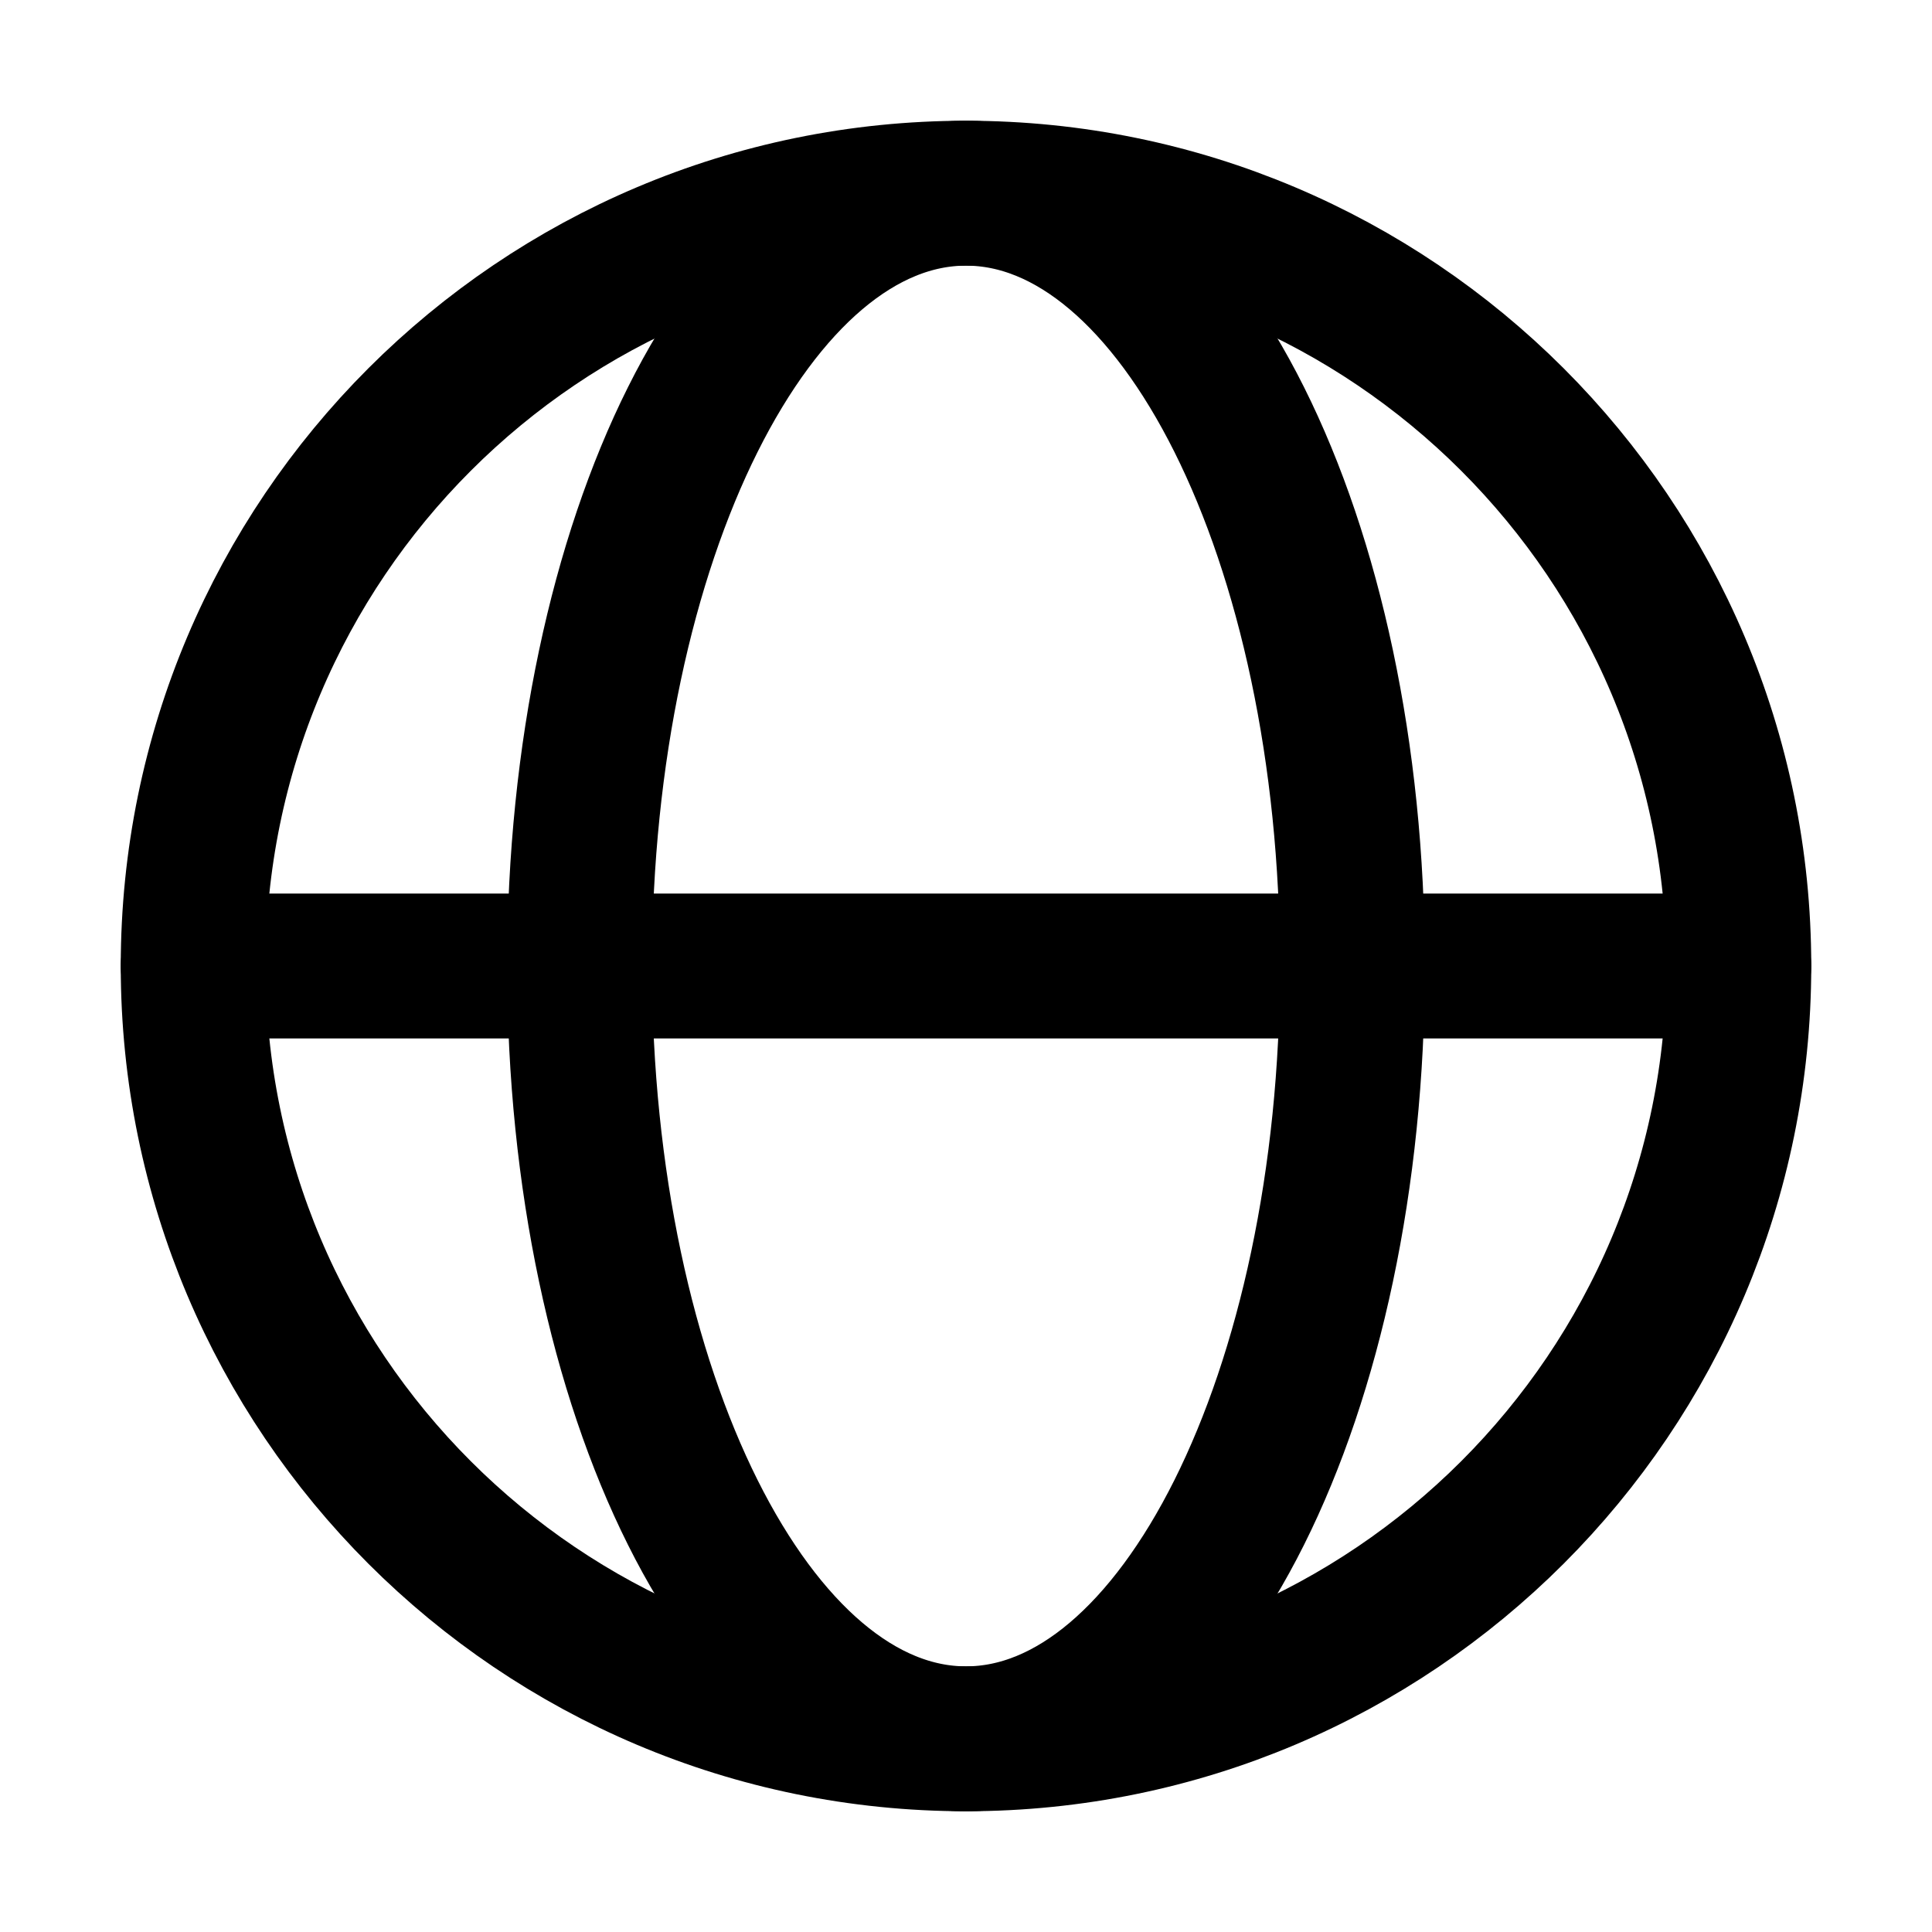
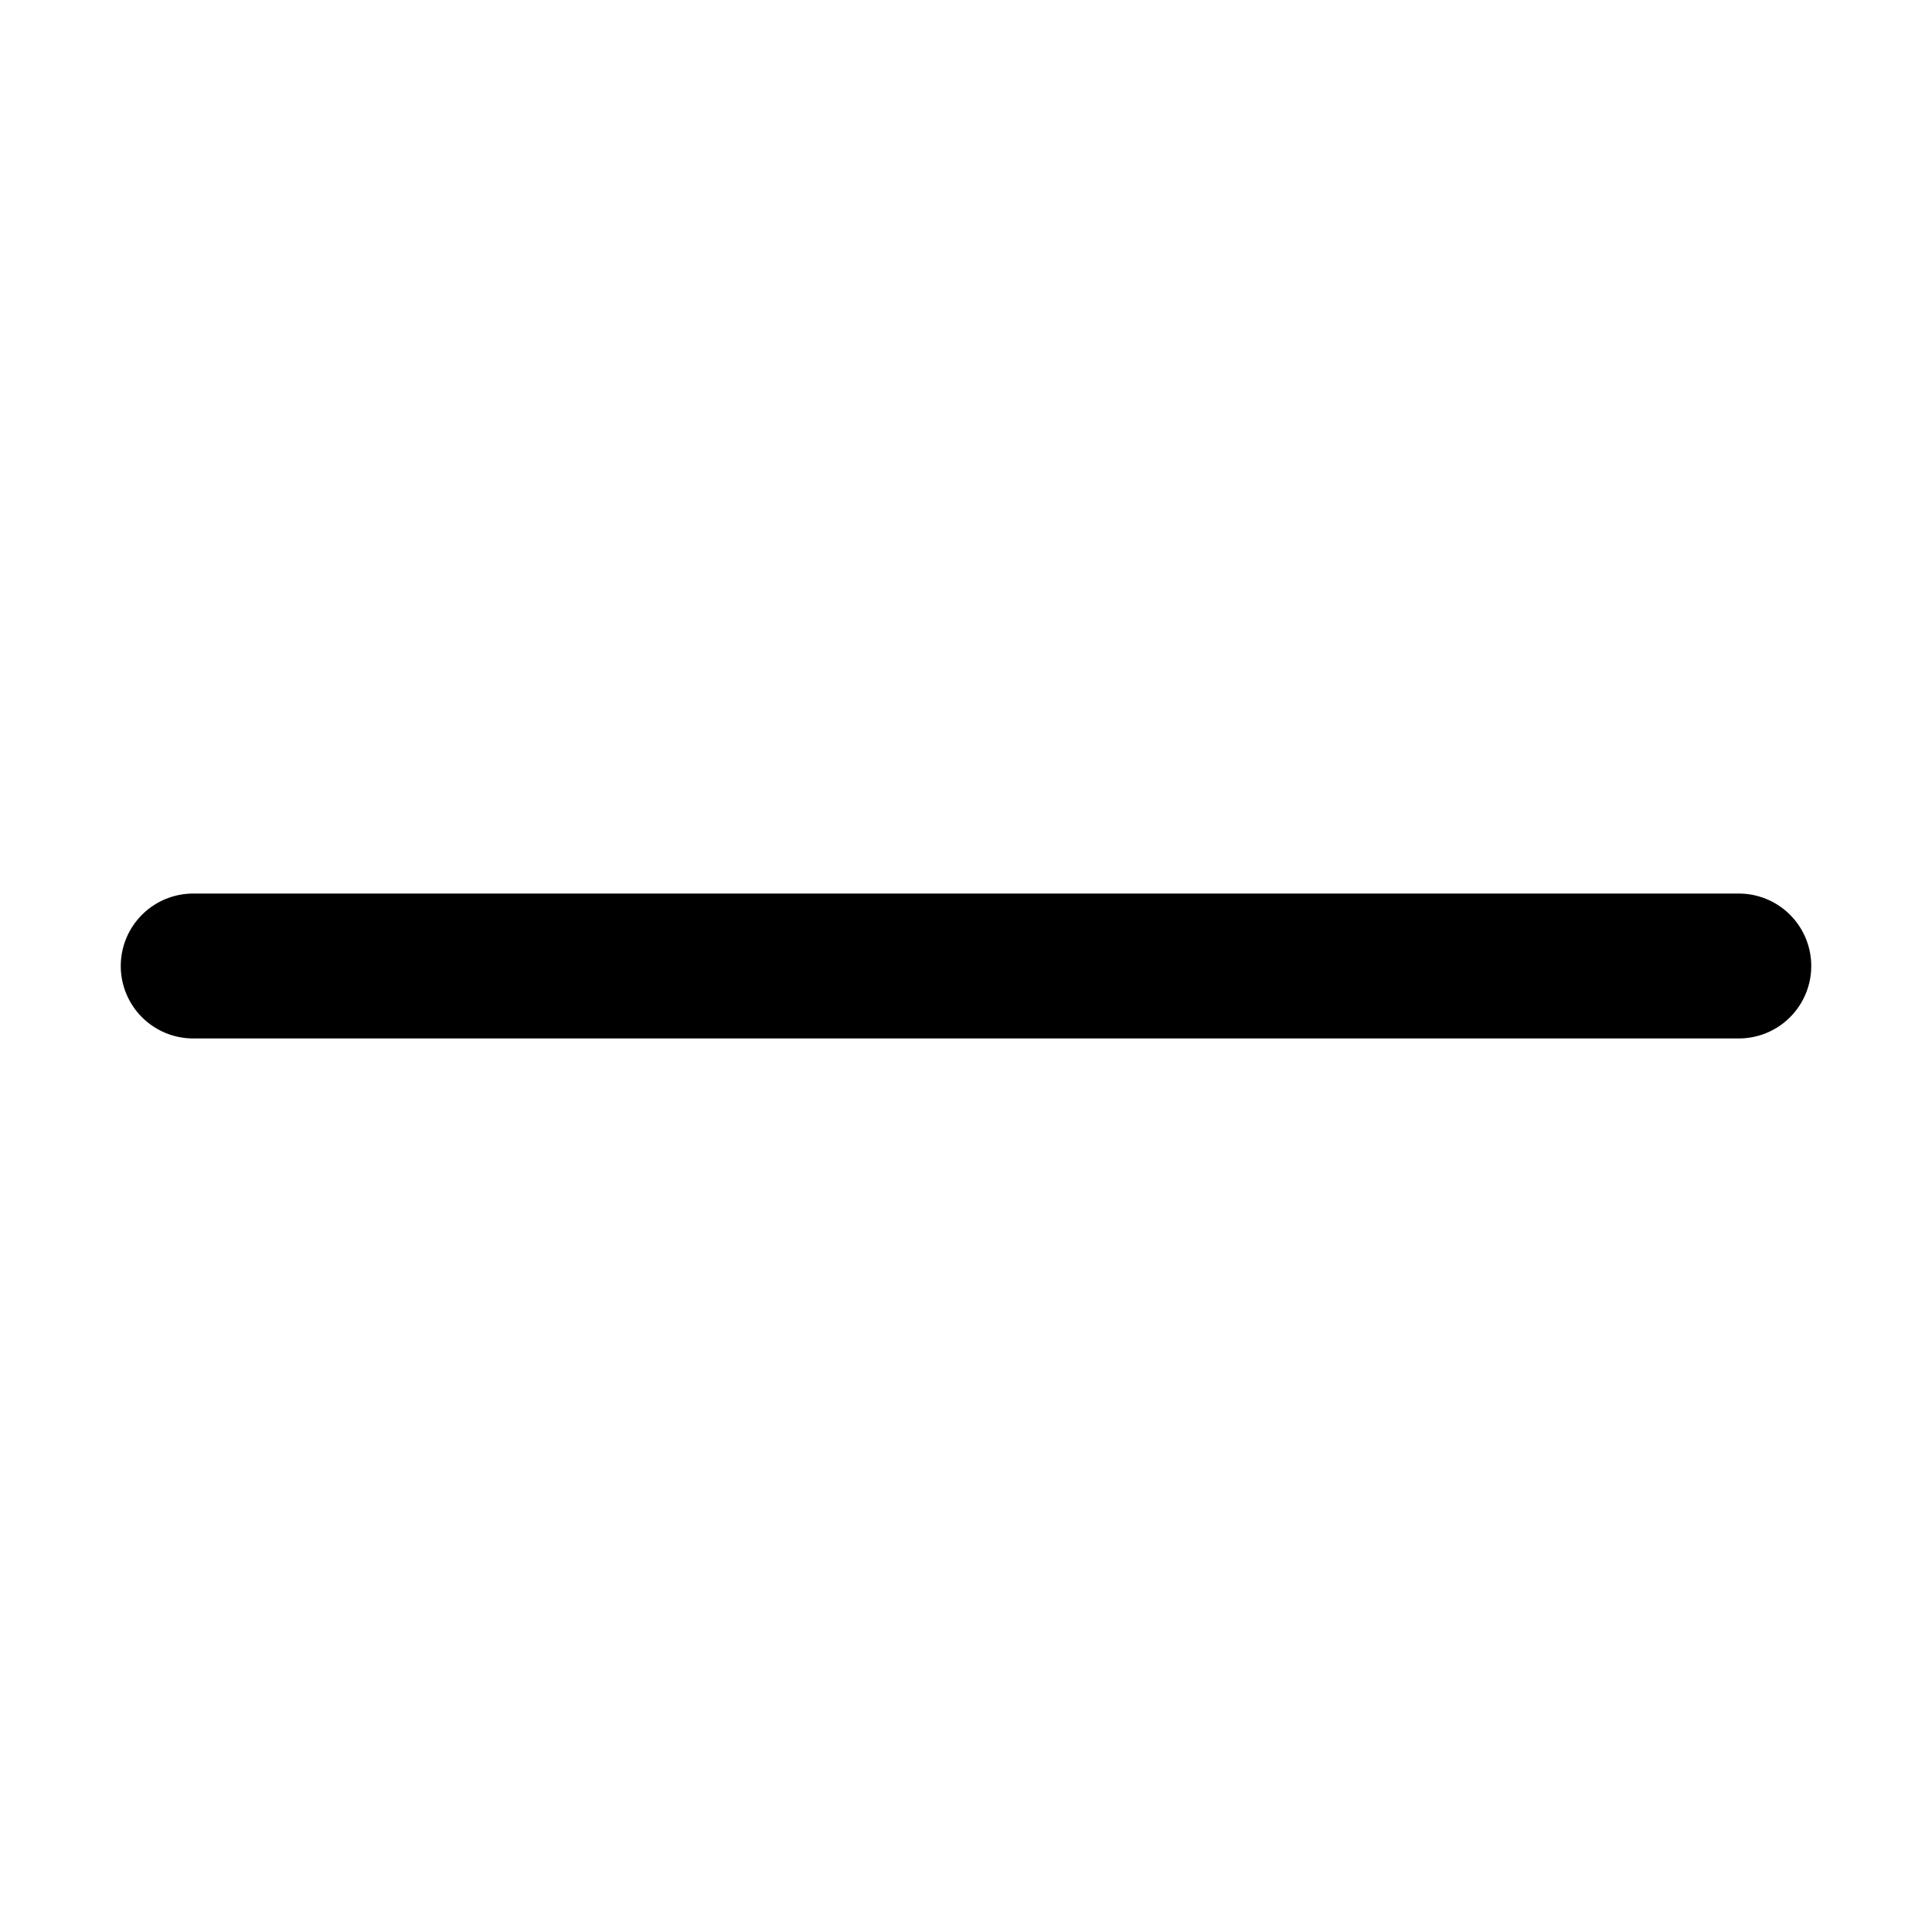
<svg xmlns="http://www.w3.org/2000/svg" width="20" height="20" viewBox="0 0 20 20" fill="none">
-   <path d="M10 18C14.418 18 18 14.418 18 10C18 5.582 14.418 2 10 2C5.582 2 2 5.582 2 10C2 14.418 5.582 18 10 18Z" stroke="currentColor" stroke-width="1.5" stroke-linecap="round" stroke-linejoin="round" />
  <path d="M2 10H18" stroke="currentColor" stroke-width="1.5" stroke-linecap="round" stroke-linejoin="round" />
-   <path d="M10 2C12.209 2 14 5.582 14 10C14 14.418 12.209 18 10 18C7.791 18 6 14.418 6 10C6 5.582 7.791 2 10 2Z" stroke="currentColor" stroke-width="1.5" stroke-linecap="round" stroke-linejoin="round" />
</svg>